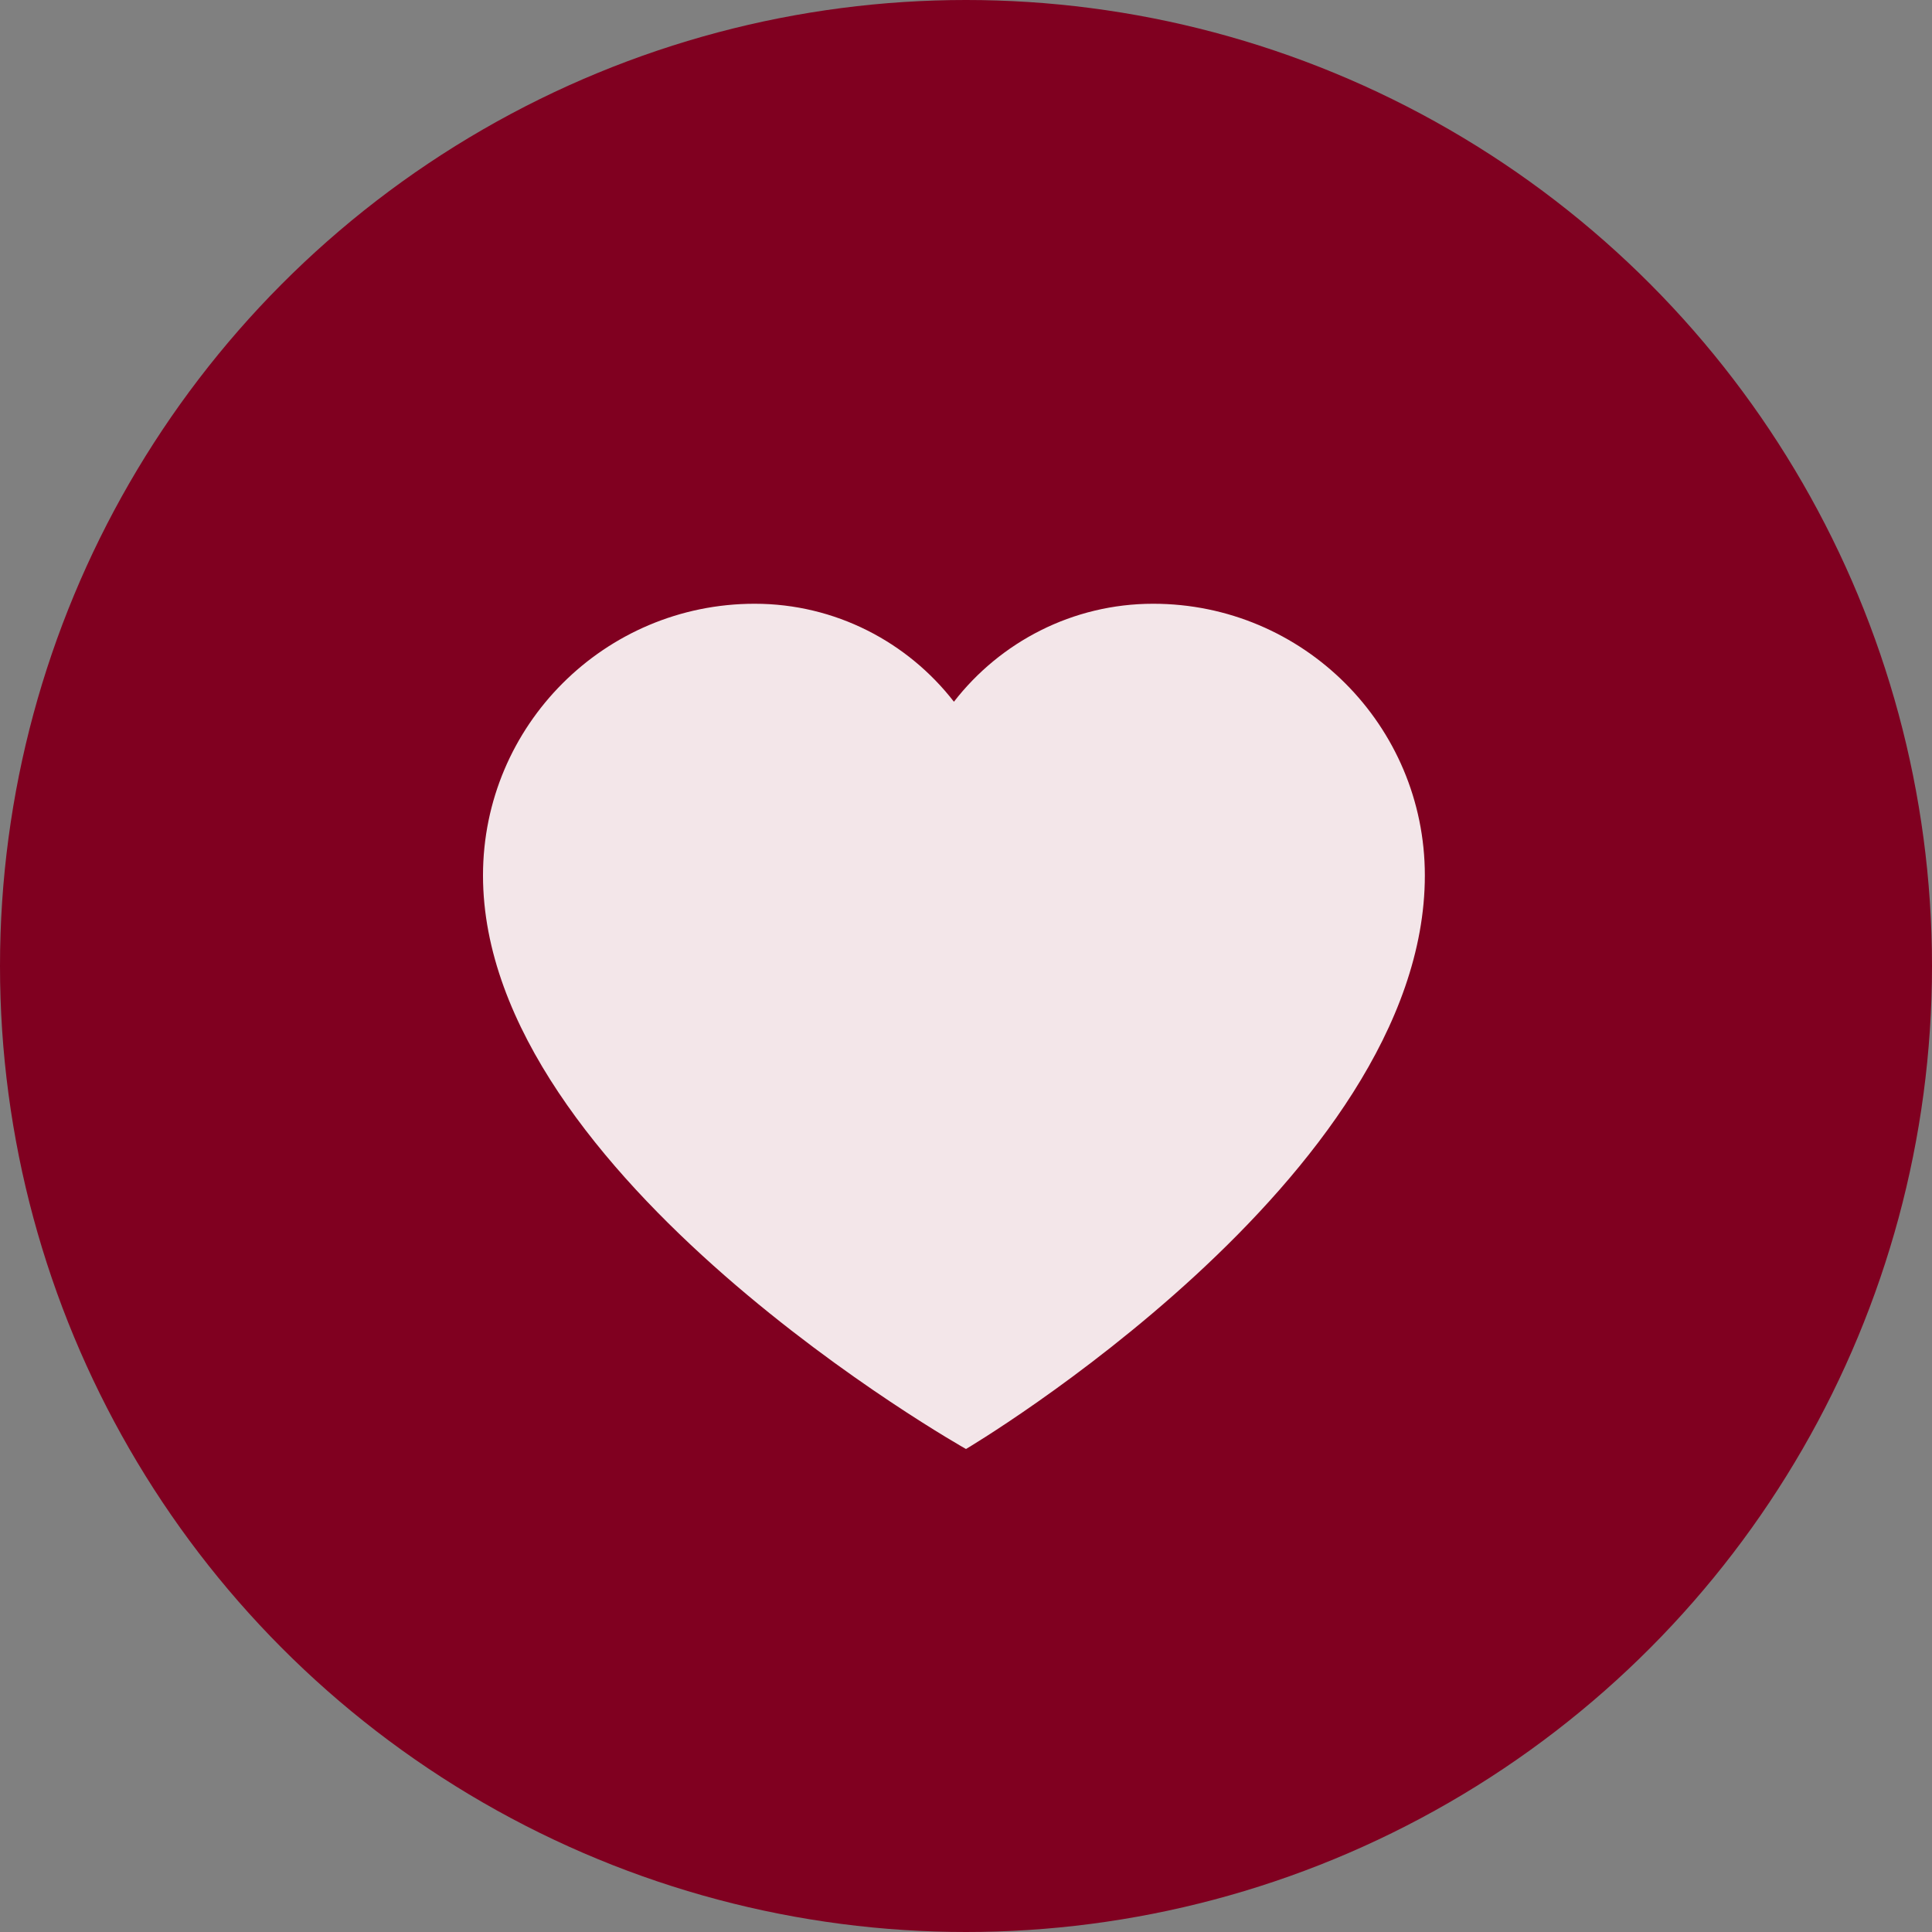
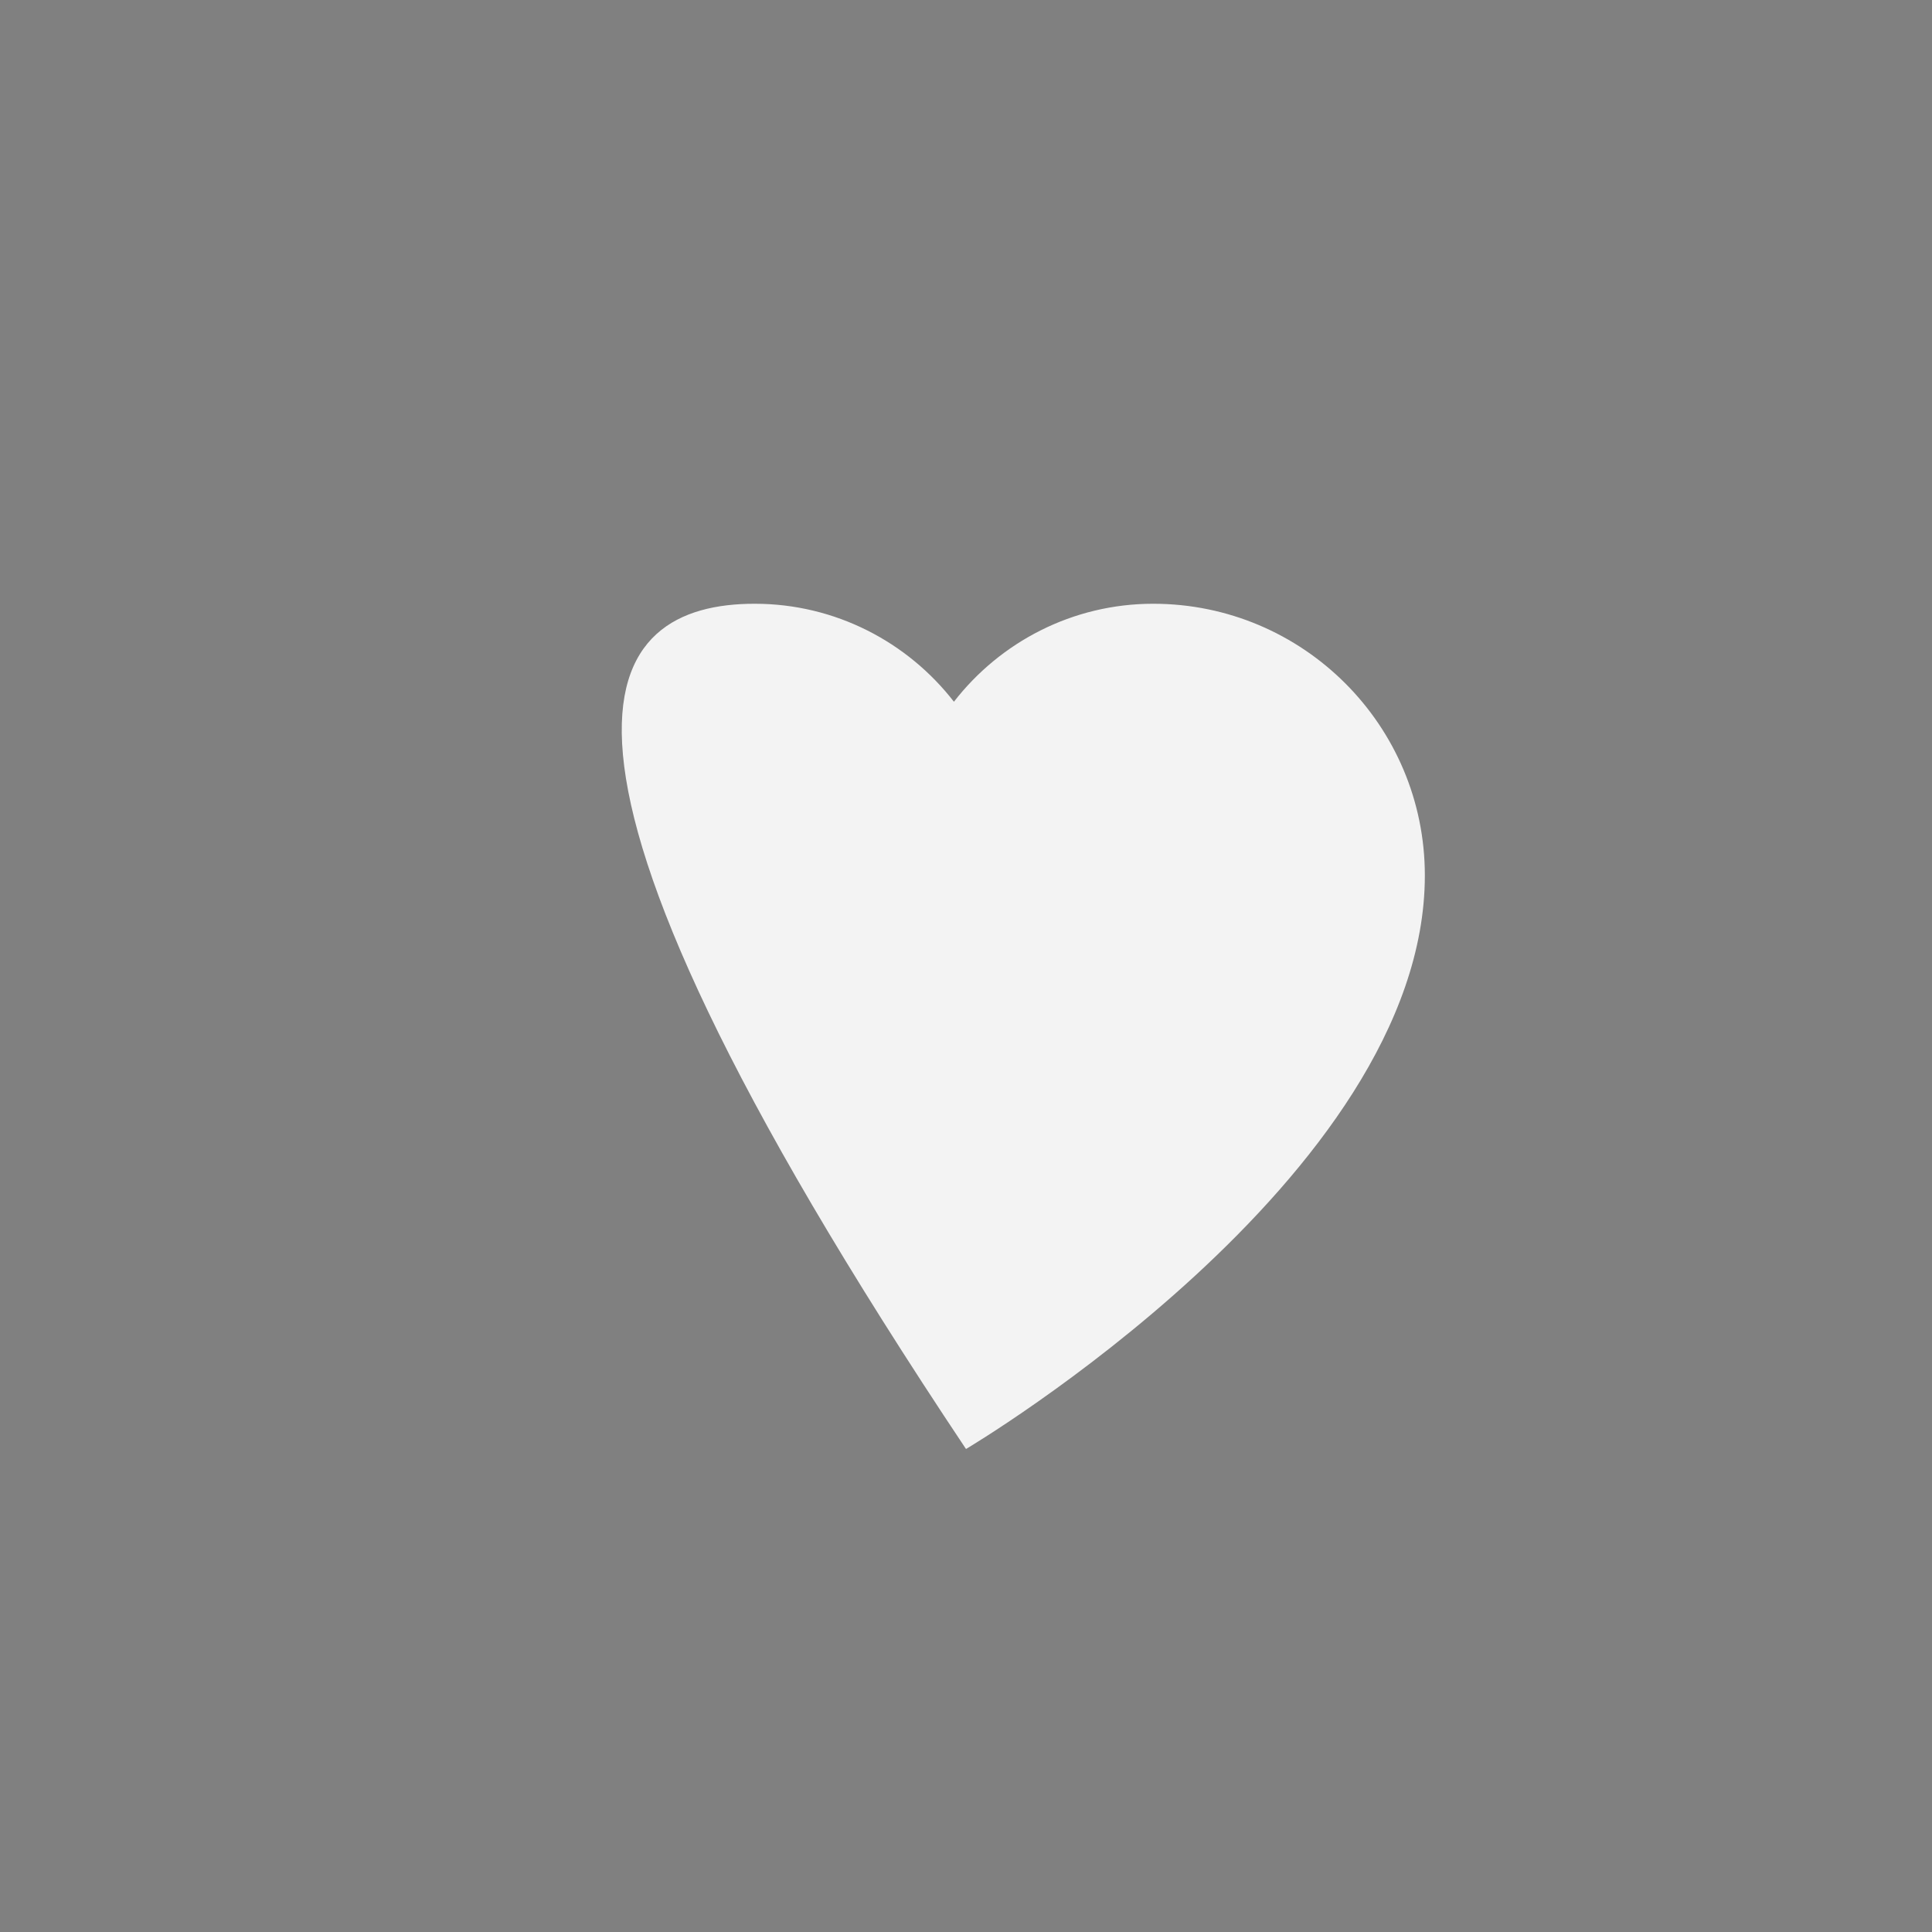
<svg xmlns="http://www.w3.org/2000/svg" width="32" height="32" viewBox="0 0 32 32" fill="none">
  <rect x="0" y="0" width="32" height="32" fill="#808080" stroke="none" />
-   <circle cx="16" cy="16" r="16" fill="#800020" />
-   <path d="M16 24C16 24 8 19.5 8 14.5C8 12.015 10.015 10 12.5 10C13.835 10 15.033 10.634 15.8 11.623C16.567 10.634 17.765 10 19.1 10C21.585 10 23.6 12.015 23.6 14.5C23.6 19.5 16 24 16 24Z" fill="#FFFFFF" fill-opacity="0.9" />
+   <path d="M16 24C8 12.015 10.015 10 12.5 10C13.835 10 15.033 10.634 15.8 11.623C16.567 10.634 17.765 10 19.1 10C21.585 10 23.6 12.015 23.6 14.5C23.6 19.5 16 24 16 24Z" fill="#FFFFFF" fill-opacity="0.9" />
</svg>